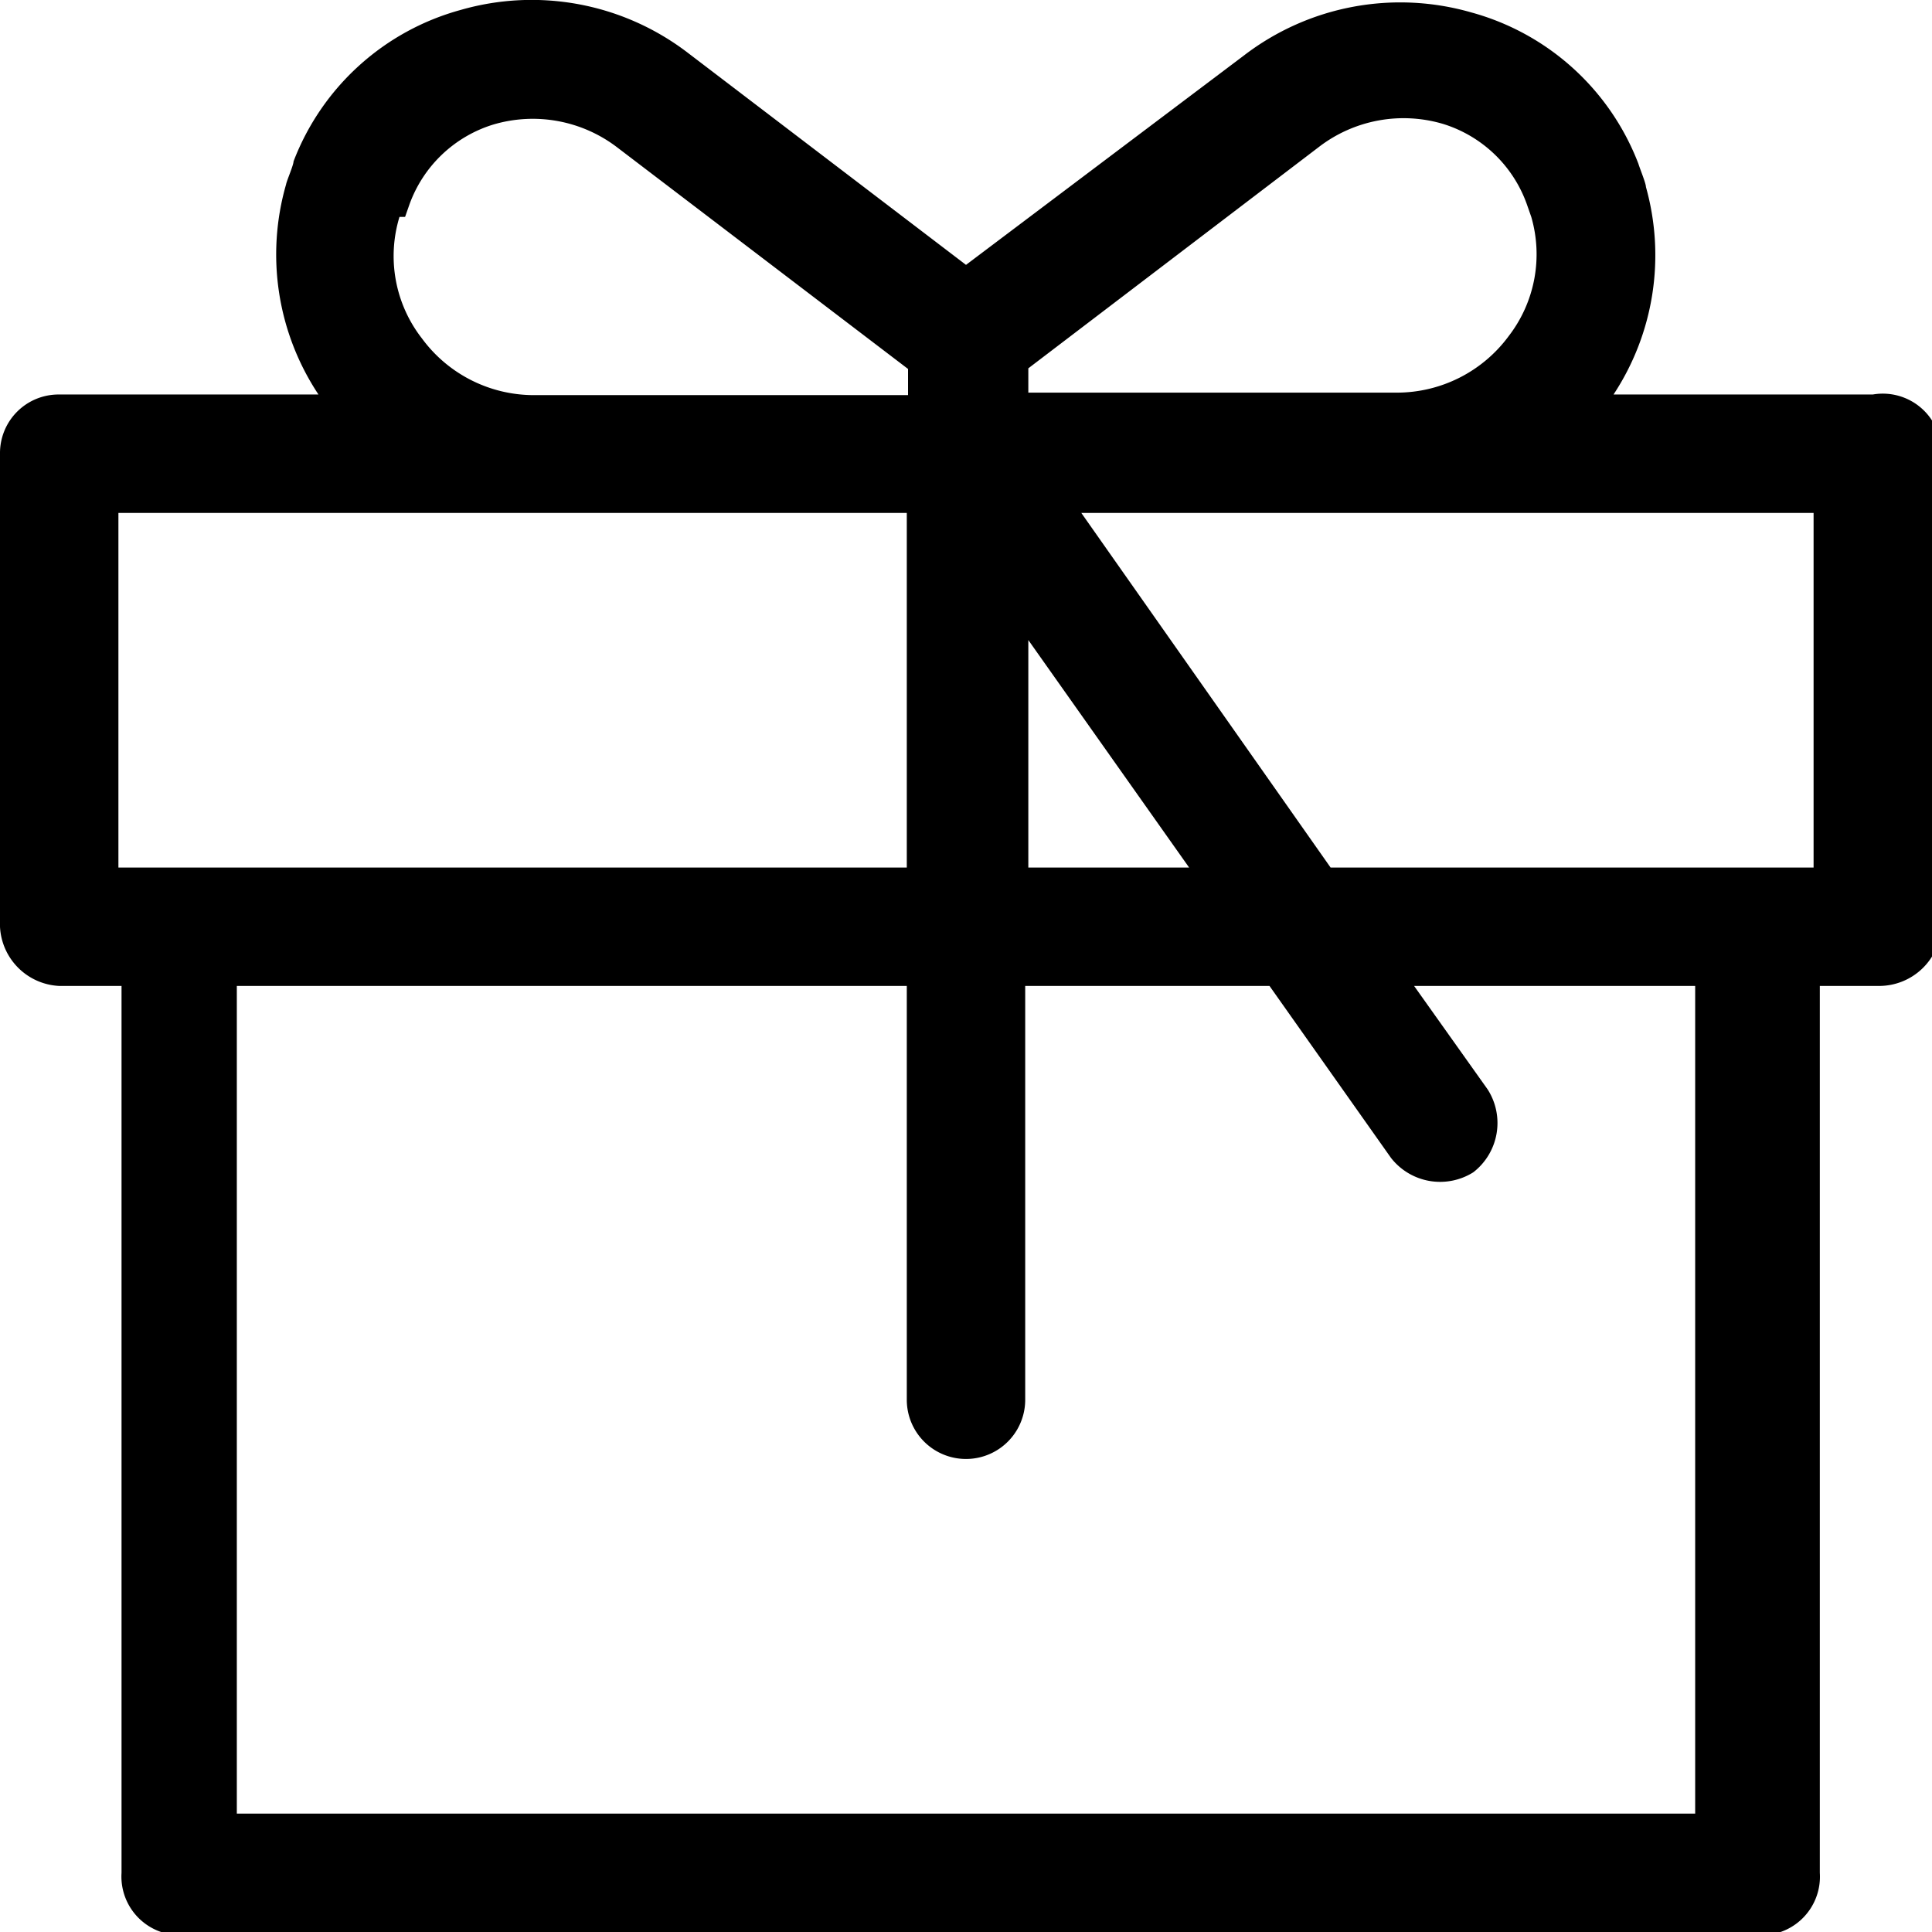
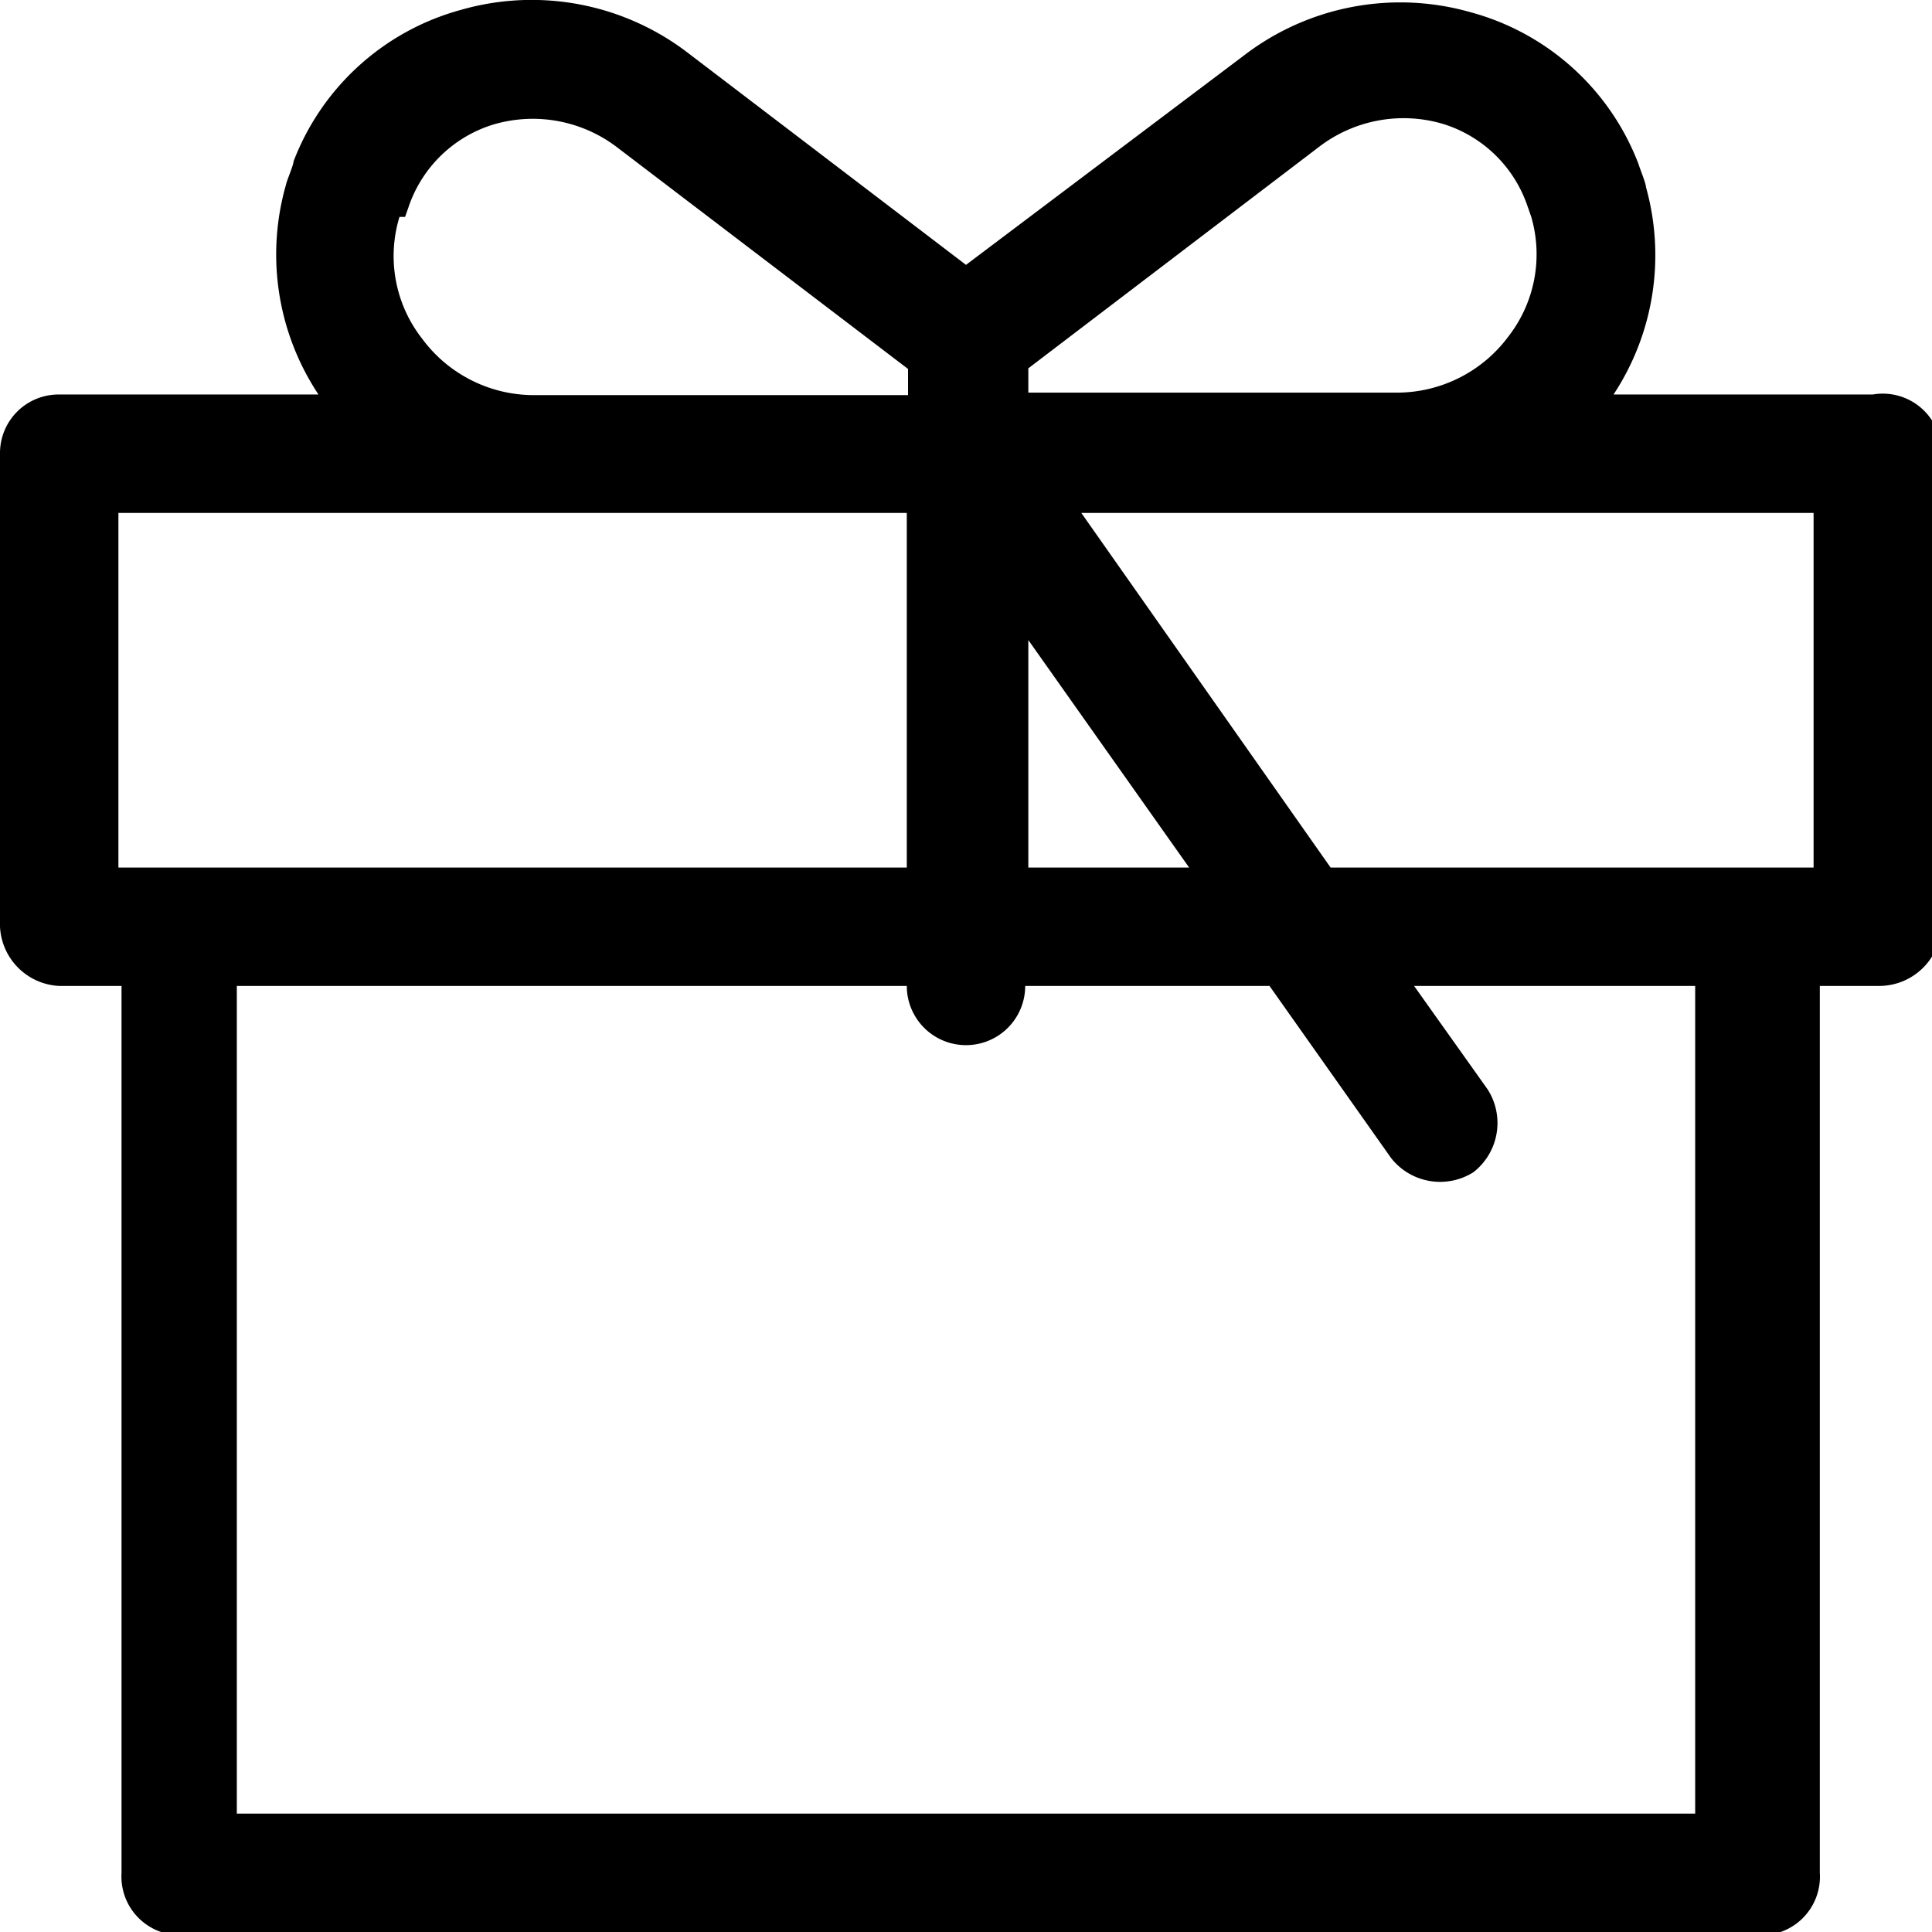
<svg xmlns="http://www.w3.org/2000/svg" id="9aa95fd5-584d-4bdb-b0db-004aec404545" data-name="Layer 4" viewBox="0 0 31 31">
  <title>loyaltyProgram</title>
-   <path d="M41.55,14.33H37.39A4.06,4.06,0,0,0,37.91,11c0-.06-.1-.3-.12-.37a4,4,0,0,0-2.68-2.43,4.12,4.12,0,0,0-3.65.69L27,12.25l-4.46-3.4a4.12,4.12,0,0,0-3.65-.69,4,4,0,0,0-2.68,2.43c0,.06-.11.31-.12.37a4.06,4.06,0,0,0,.52,3.37H12.45a.94.94,0,0,0-.95.95v7.59a1,1,0,0,0,.95.95h1V38.05a.94.94,0,0,0,.95,1h25.3a.94.94,0,0,0,1-1V23.82h.95a1,1,0,0,0,1-.95V15.28A.94.94,0,0,0,41.55,14.33ZM28,13.91l4.66-3.55a2.23,2.23,0,0,1,2-.37A2.08,2.08,0,0,1,36,11.28l.07.2a2.15,2.15,0,0,1-.36,1.91,2.23,2.23,0,0,1-1.8.91l-.6,0H28v-.42Zm0,4.36,2.58,3.65H28Zm-10-6.79.07-.2A2.08,2.08,0,0,1,19.41,10a2.23,2.23,0,0,1,2,.37l4.66,3.55v.42H20.67l-.6,0a2.23,2.23,0,0,1-1.8-.91A2.15,2.15,0,0,1,17.91,11.48ZM13.4,21.92V16.23H26.05v5.69ZM38.7,37.1H15.3V23.82H26.05v6.64a.95.95,0,0,0,1.9,0V23.82h3.92l1.95,2.76a1,1,0,0,0,1.32.23,1,1,0,0,0,.23-1.33l-1.18-1.66H38.7Zm1.9-15.18H32.85l-4-5.69H40.6Z" transform="translate(-11.5 -8)" />
+   <path d="M41.55,14.33H37.39A4.06,4.06,0,0,0,37.91,11c0-.06-.1-.3-.12-.37a4,4,0,0,0-2.68-2.43,4.12,4.12,0,0,0-3.65.69L27,12.25l-4.46-3.4a4.12,4.12,0,0,0-3.65-.69,4,4,0,0,0-2.68,2.43c0,.06-.11.31-.12.37a4.06,4.06,0,0,0,.52,3.37H12.45a.94.94,0,0,0-.95.95v7.59a1,1,0,0,0,.95.95h1V38.05a.94.94,0,0,0,.95,1h25.3a.94.94,0,0,0,1-1V23.82h.95a1,1,0,0,0,1-.95V15.28A.94.94,0,0,0,41.55,14.33ZM28,13.91l4.66-3.55a2.23,2.23,0,0,1,2-.37A2.08,2.08,0,0,1,36,11.28l.07.2a2.15,2.15,0,0,1-.36,1.91,2.23,2.23,0,0,1-1.8.91l-.6,0H28v-.42Zm0,4.36,2.58,3.65H28Zm-10-6.79.07-.2A2.08,2.08,0,0,1,19.41,10a2.23,2.23,0,0,1,2,.37l4.66,3.55v.42H20.67l-.6,0a2.23,2.23,0,0,1-1.8-.91A2.15,2.15,0,0,1,17.91,11.48ZM13.4,21.92V16.23H26.05v5.69ZM38.7,37.1H15.3V23.82H26.05a.95.95,0,0,0,1.9,0V23.82h3.92l1.95,2.76a1,1,0,0,0,1.32.23,1,1,0,0,0,.23-1.33l-1.18-1.66H38.7Zm1.9-15.18H32.85l-4-5.69H40.6Z" transform="translate(-11.5 -8)" />
</svg>